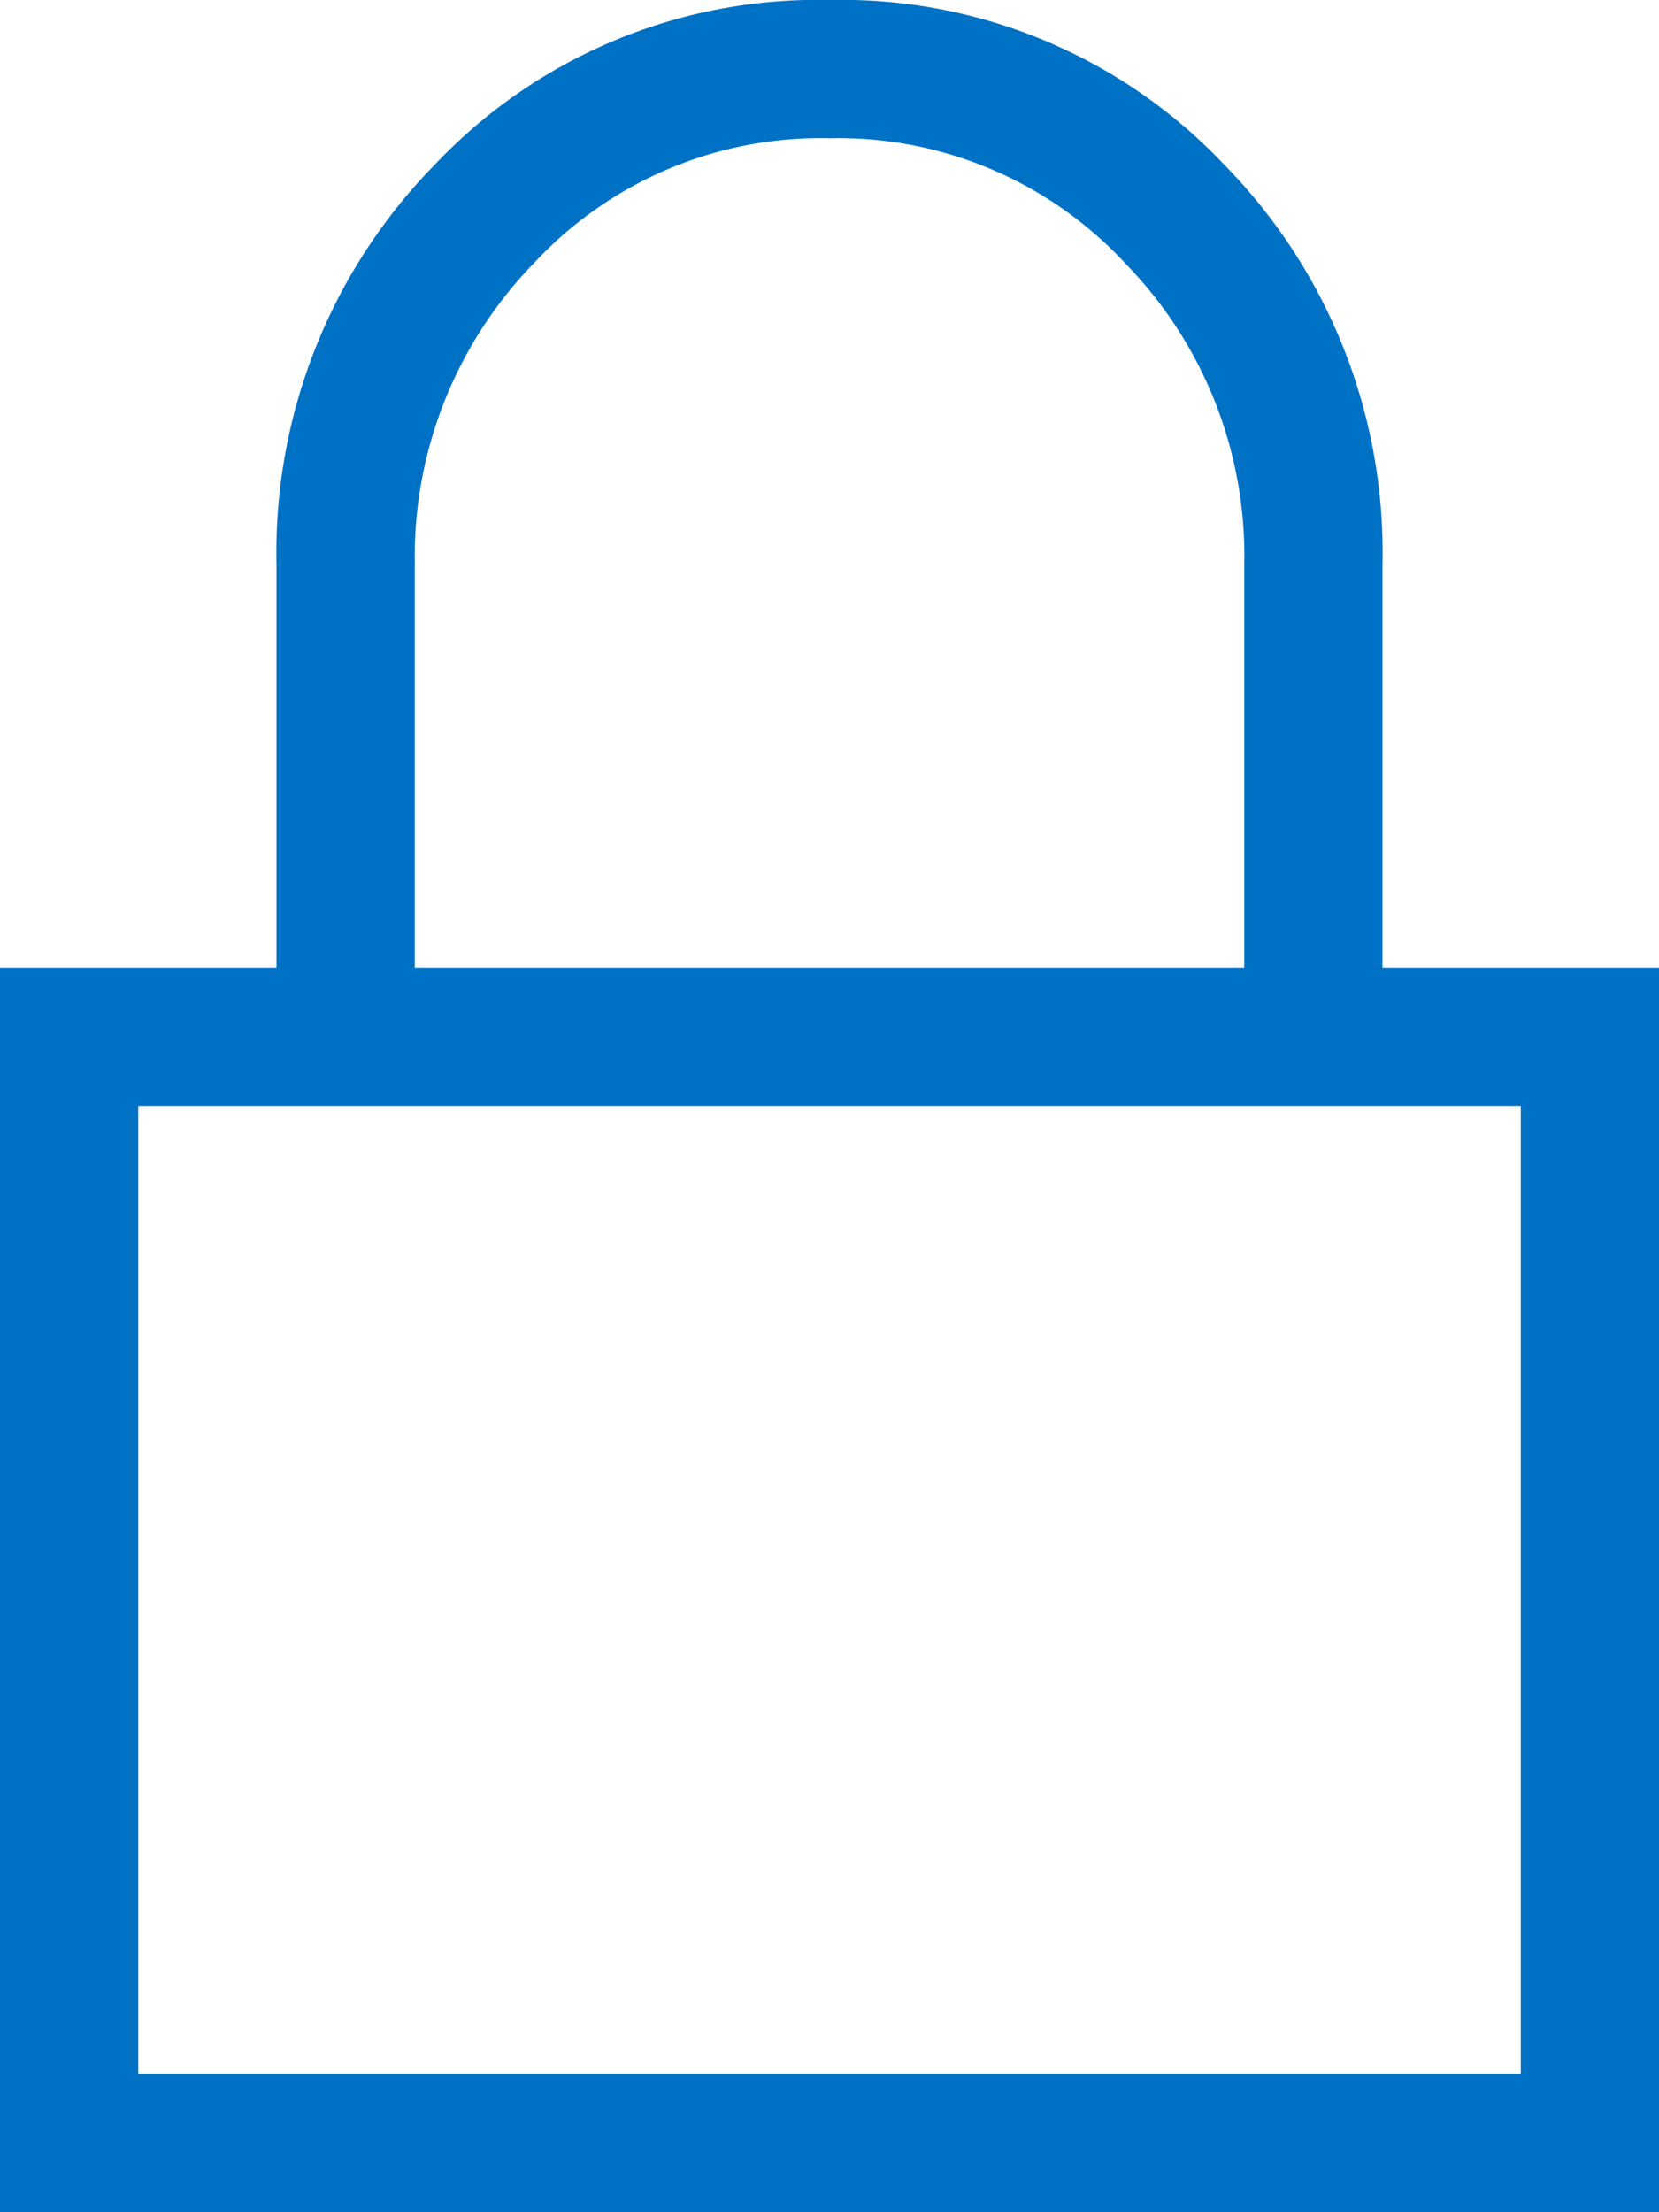
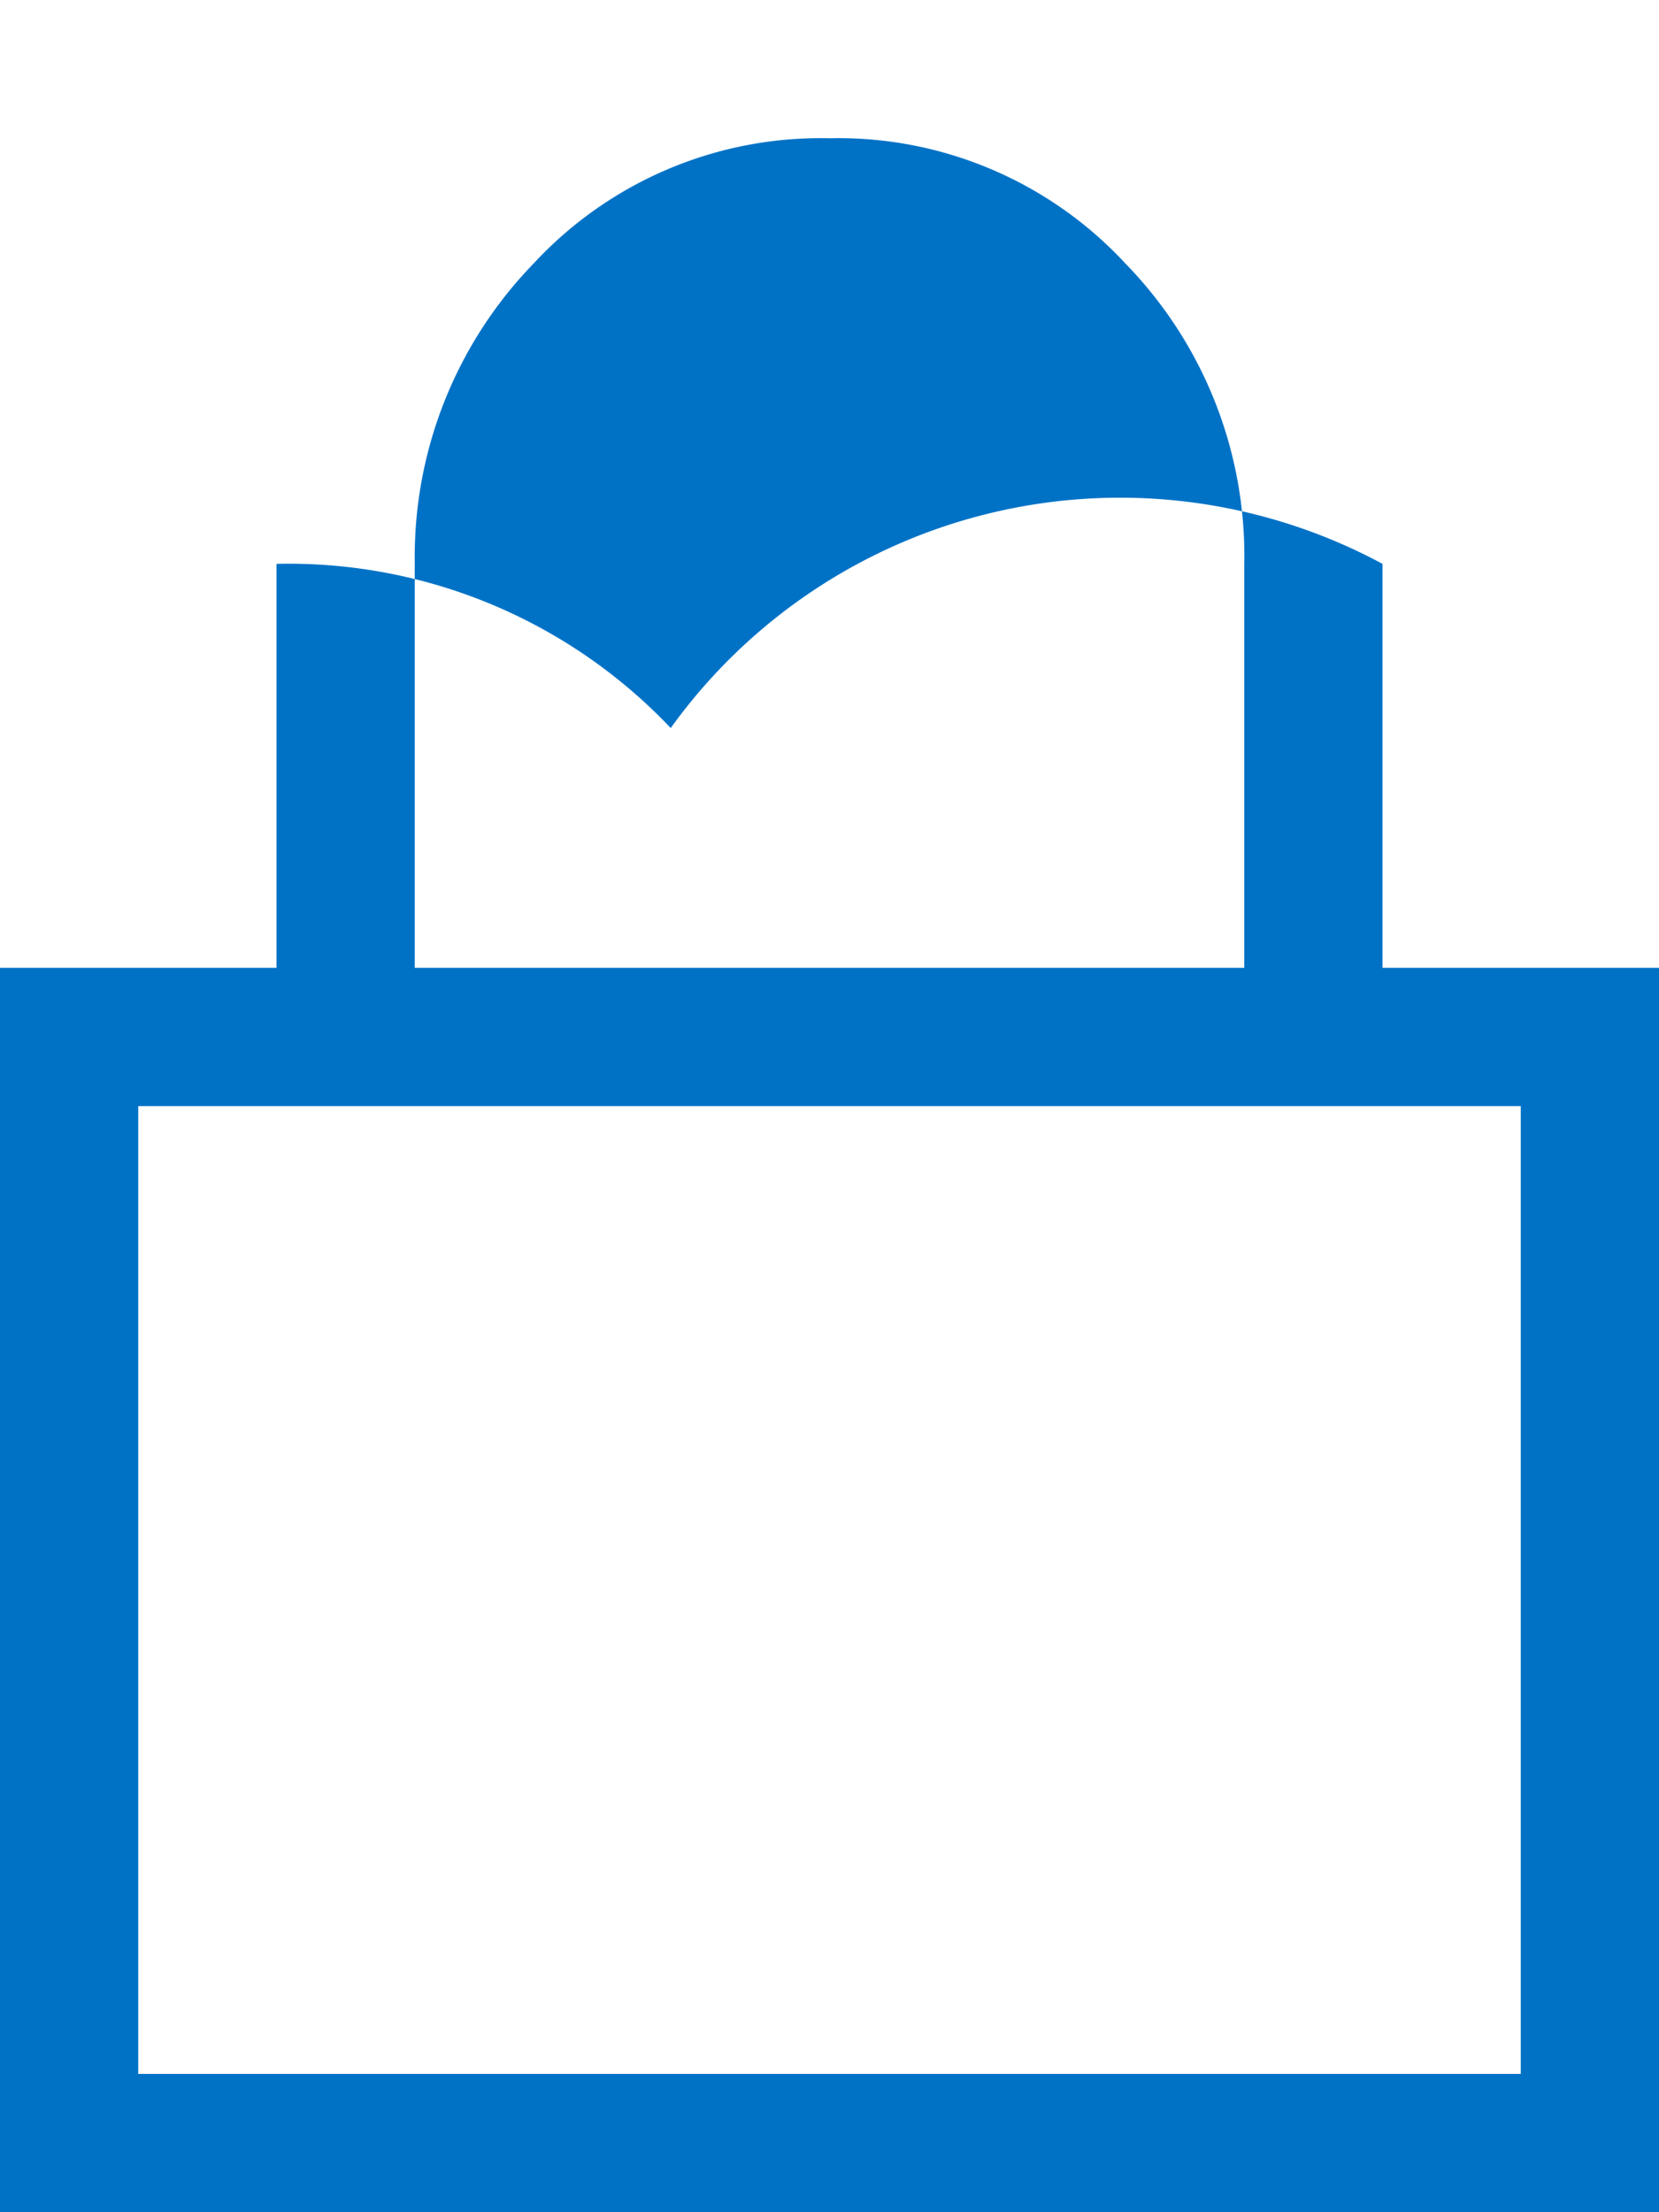
<svg xmlns="http://www.w3.org/2000/svg" data-slug-id="secure" viewBox="0 0 35.066 46.754">
-   <path d="M2.922,43.832H32.144V23.377H2.922V43.832M8.766,11.917v8.538H26.3V11.917A8.848,8.848,0,0,0,23.788,5.57a8.267,8.267,0,0,0-6.255-2.648A8.267,8.267,0,0,0,11.278,5.57a8.9,8.9,0,0,0-2.511,6.347m20.455,0v8.538h5.844v26.3H0v-26.3H5.844V11.917A11.7,11.7,0,0,1,9.2,3.47,11.124,11.124,0,0,1,17.533,0a11.124,11.124,0,0,1,8.333,3.47A11.7,11.7,0,0,1,29.222,11.917Z" fill="#0072c6" />
+   <path d="M2.922,43.832H32.144V23.377H2.922V43.832M8.766,11.917v8.538H26.3V11.917A8.848,8.848,0,0,0,23.788,5.57a8.267,8.267,0,0,0-6.255-2.648A8.267,8.267,0,0,0,11.278,5.57a8.9,8.9,0,0,0-2.511,6.347m20.455,0v8.538h5.844v26.3H0v-26.3H5.844V11.917a11.124,11.124,0,0,1,8.333,3.47A11.7,11.7,0,0,1,29.222,11.917Z" fill="#0072c6" />
</svg>